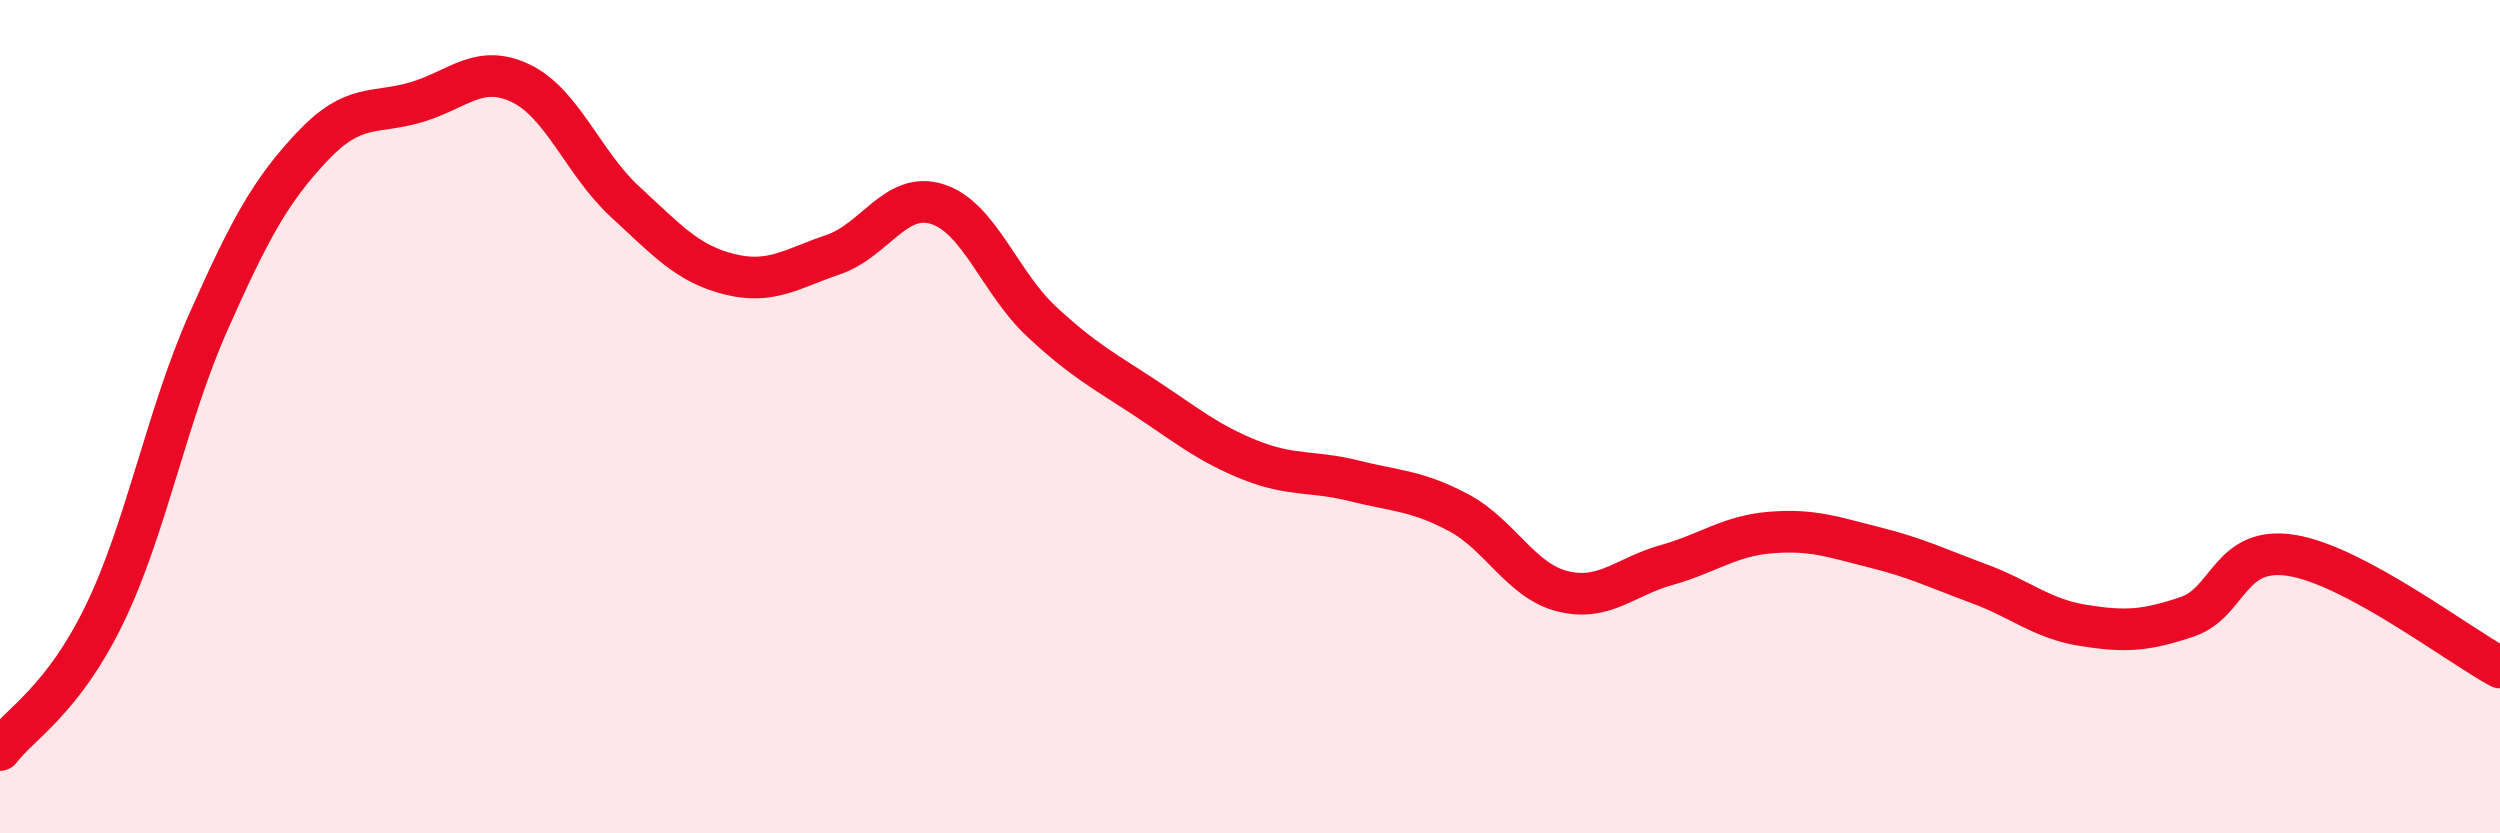
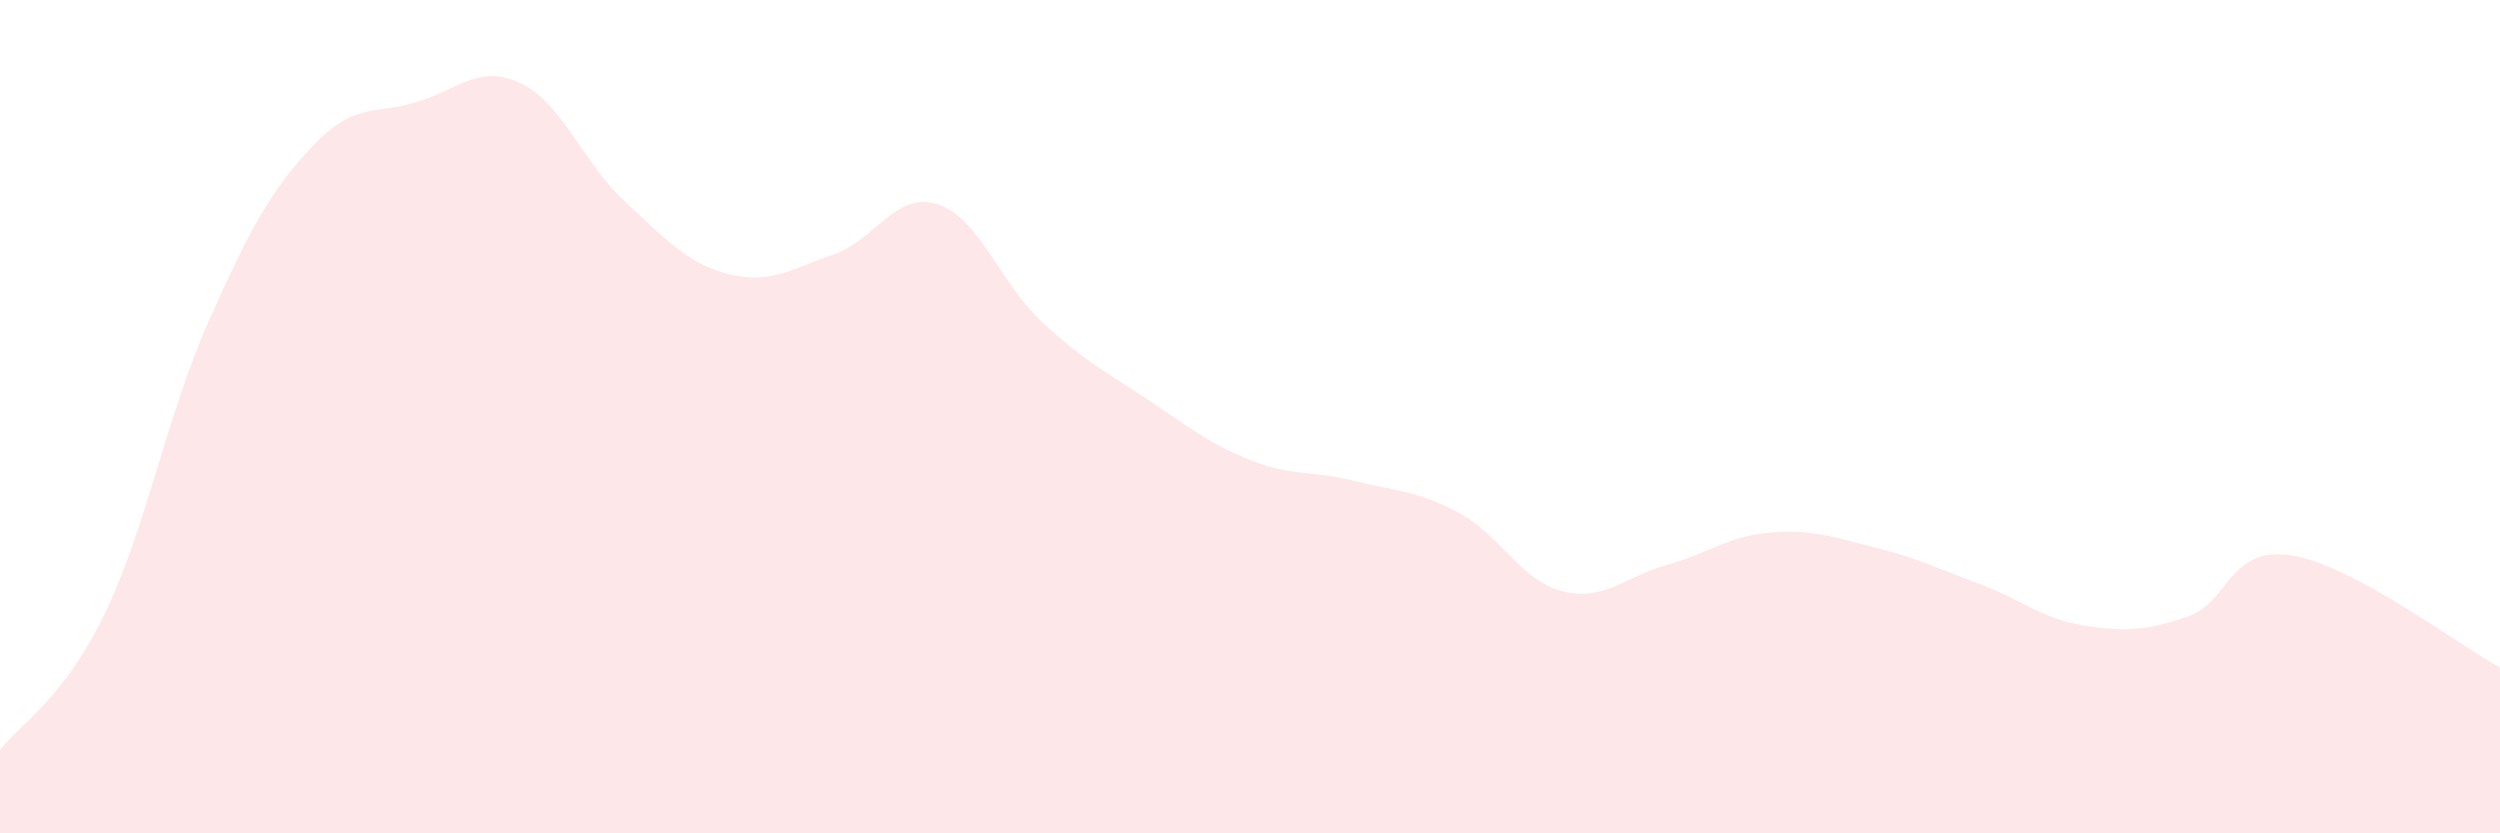
<svg xmlns="http://www.w3.org/2000/svg" width="60" height="20" viewBox="0 0 60 20">
  <path d="M 0,18 C 0.5,17.35 1.5,16.81 2.5,14.76 C 3.5,12.71 4,9.98 5,7.73 C 6,5.48 6.5,4.57 7.5,3.51 C 8.5,2.45 9,2.75 10,2.45 C 11,2.15 11.5,1.52 12.5,2 C 13.5,2.48 14,3.92 15,4.84 C 16,5.76 16.5,6.33 17.5,6.58 C 18.5,6.83 19,6.45 20,6.11 C 21,5.77 21.5,4.58 22.5,4.9 C 23.5,5.22 24,6.79 25,7.72 C 26,8.65 26.5,8.9 27.5,9.56 C 28.5,10.22 29,10.64 30,11.04 C 31,11.44 31.5,11.29 32.5,11.54 C 33.5,11.79 34,11.77 35,12.3 C 36,12.83 36.5,13.94 37.5,14.19 C 38.5,14.44 39,13.84 40,13.56 C 41,13.28 41.5,12.86 42.5,12.78 C 43.5,12.7 44,12.89 45,13.14 C 46,13.39 46.5,13.64 47.5,14.01 C 48.5,14.38 49,14.85 50,15.01 C 51,15.17 51.5,15.14 52.5,14.8 C 53.5,14.46 53.5,13.09 55,13.33 C 56.5,13.57 59,15.48 60,16.02L60 20L0 20Z" fill="#EB0A25" opacity="0.1" stroke-linecap="round" stroke-linejoin="round" />
-   <path d="M 0,18 C 0.5,17.35 1.5,16.81 2.5,14.76 C 3.5,12.71 4,9.98 5,7.73 C 6,5.48 6.5,4.57 7.5,3.51 C 8.5,2.45 9,2.75 10,2.45 C 11,2.15 11.5,1.52 12.5,2 C 13.5,2.48 14,3.92 15,4.84 C 16,5.76 16.5,6.33 17.5,6.58 C 18.5,6.83 19,6.45 20,6.11 C 21,5.77 21.5,4.58 22.5,4.9 C 23.5,5.22 24,6.79 25,7.72 C 26,8.65 26.5,8.9 27.5,9.56 C 28.5,10.22 29,10.64 30,11.04 C 31,11.44 31.5,11.29 32.5,11.54 C 33.5,11.79 34,11.77 35,12.3 C 36,12.83 36.5,13.94 37.5,14.19 C 38.5,14.44 39,13.84 40,13.56 C 41,13.28 41.5,12.86 42.5,12.78 C 43.5,12.7 44,12.89 45,13.14 C 46,13.39 46.5,13.64 47.5,14.01 C 48.5,14.38 49,14.85 50,15.01 C 51,15.17 51.5,15.14 52.5,14.8 C 53.5,14.46 53.5,13.09 55,13.33 C 56.5,13.57 59,15.48 60,16.02" stroke="#EB0A25" stroke-width="1" fill="none" stroke-linecap="round" stroke-linejoin="round" />
</svg>